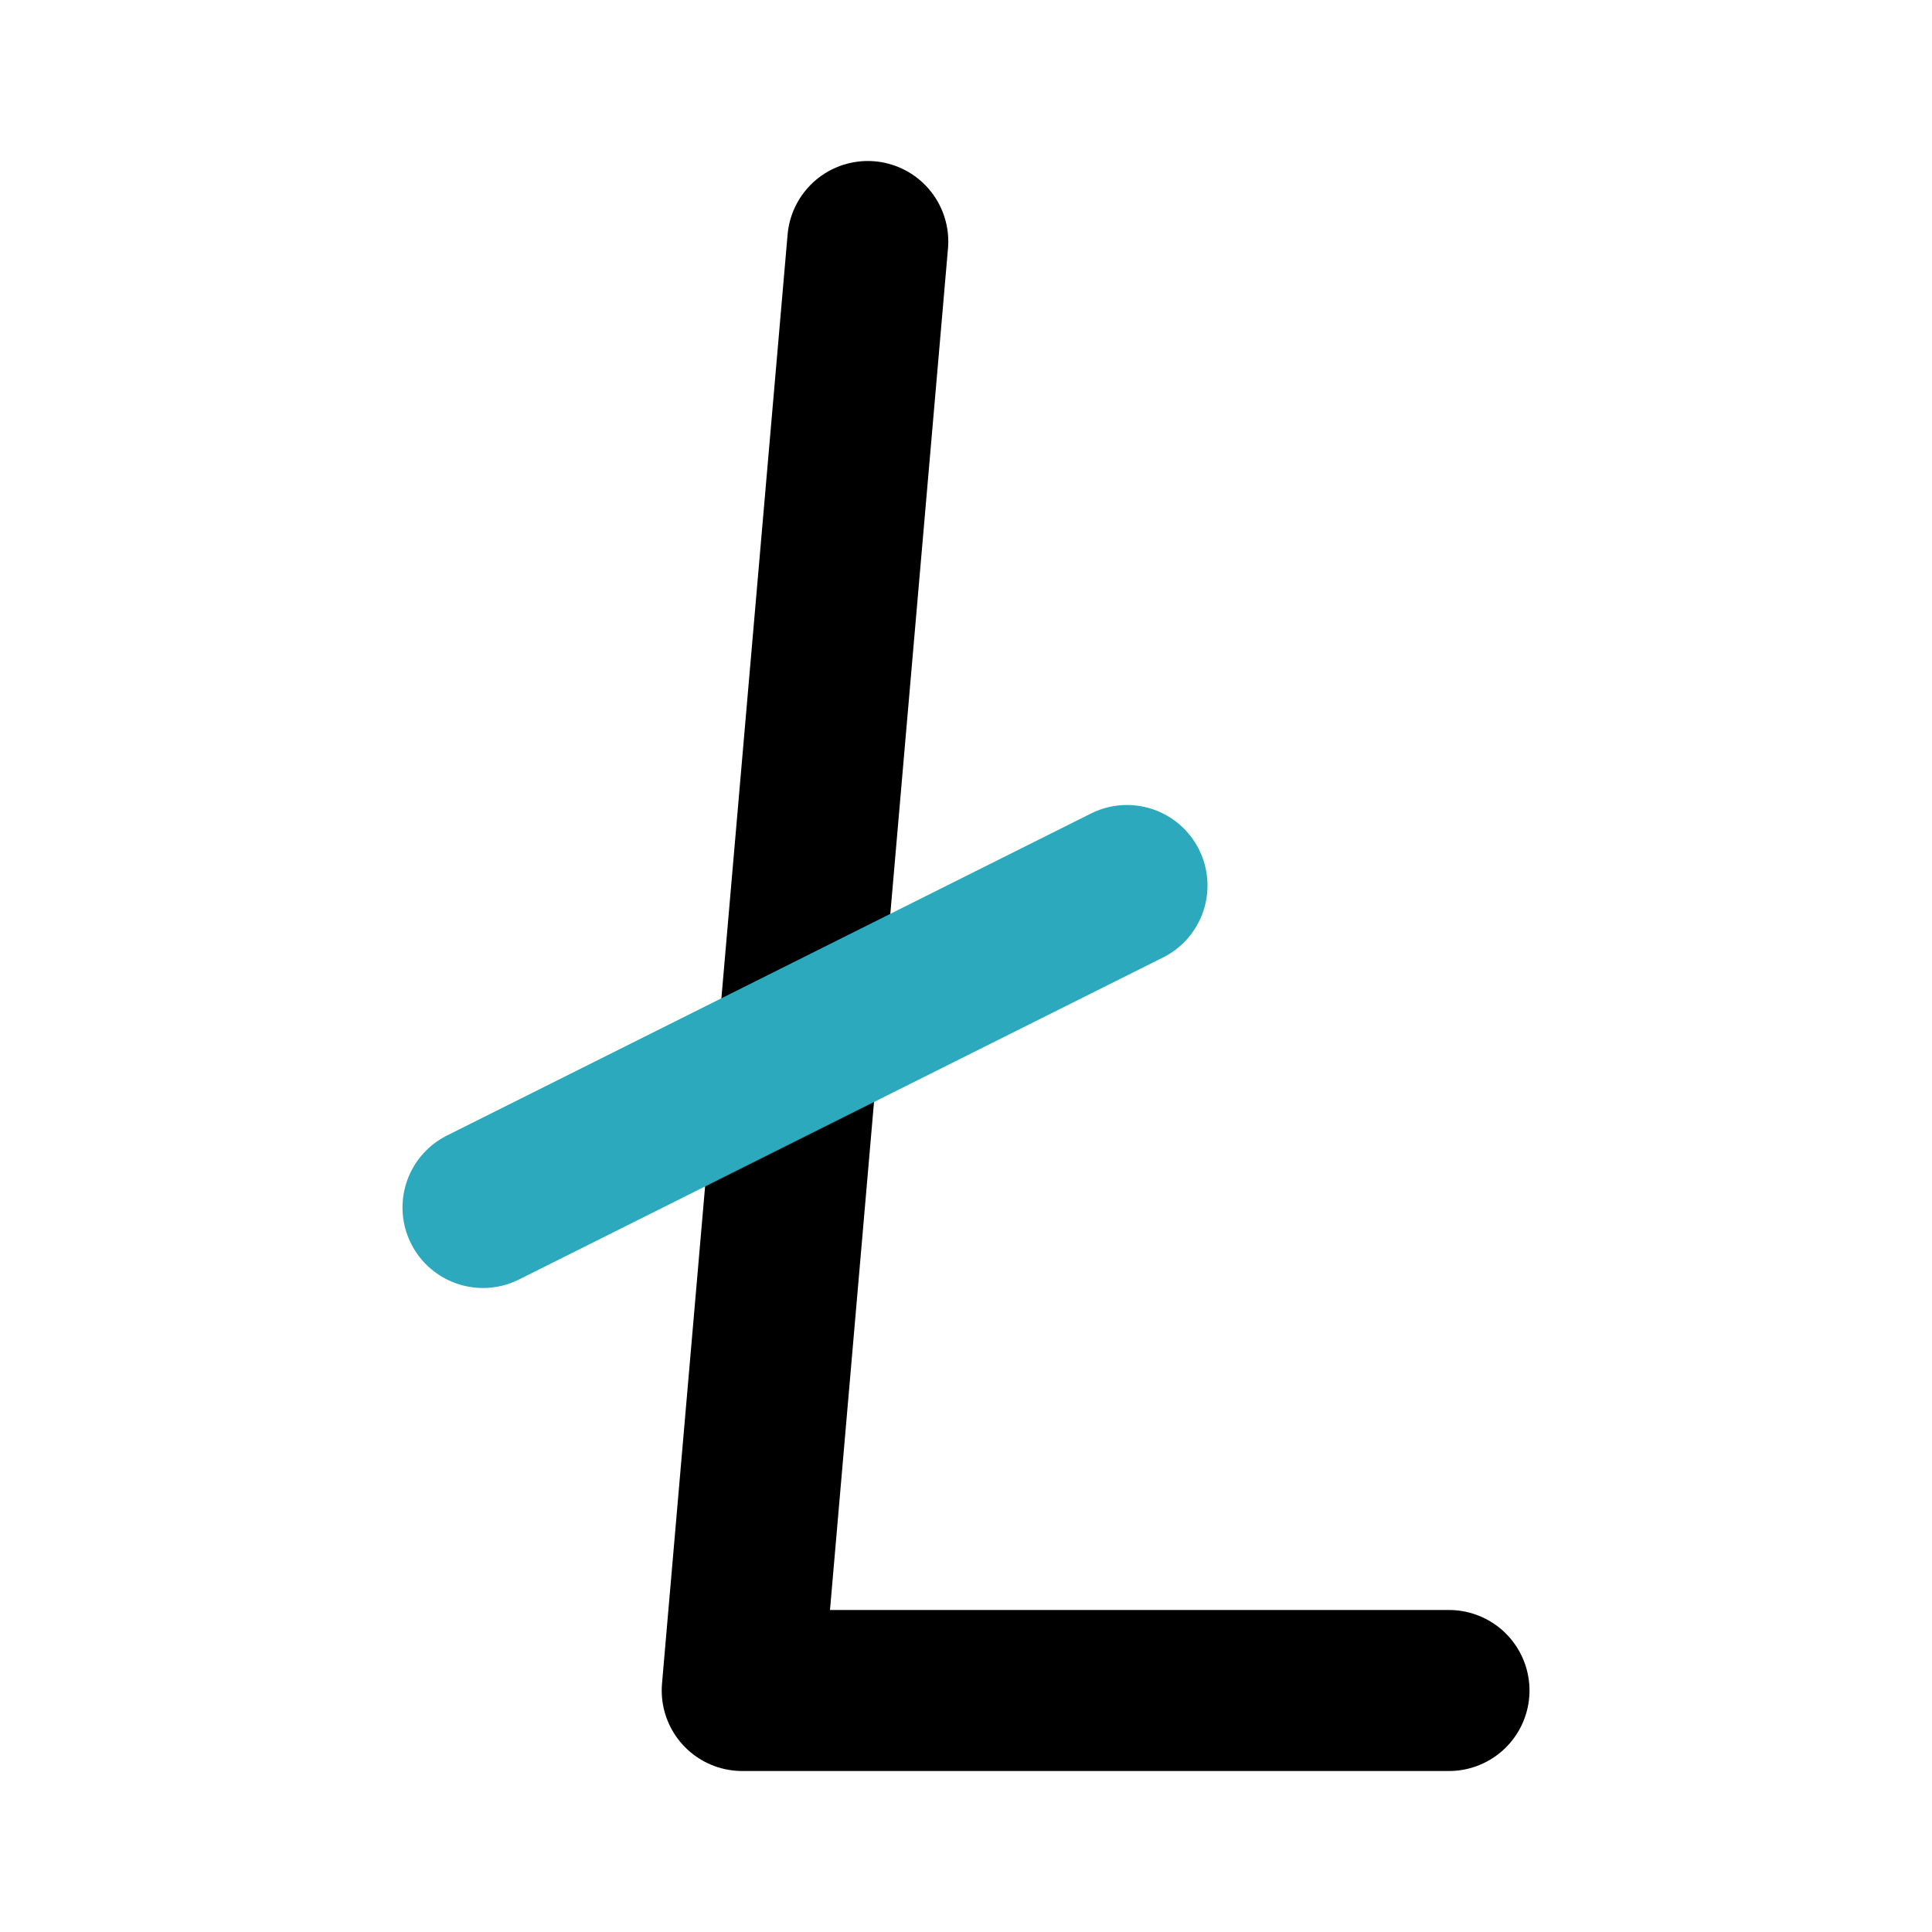
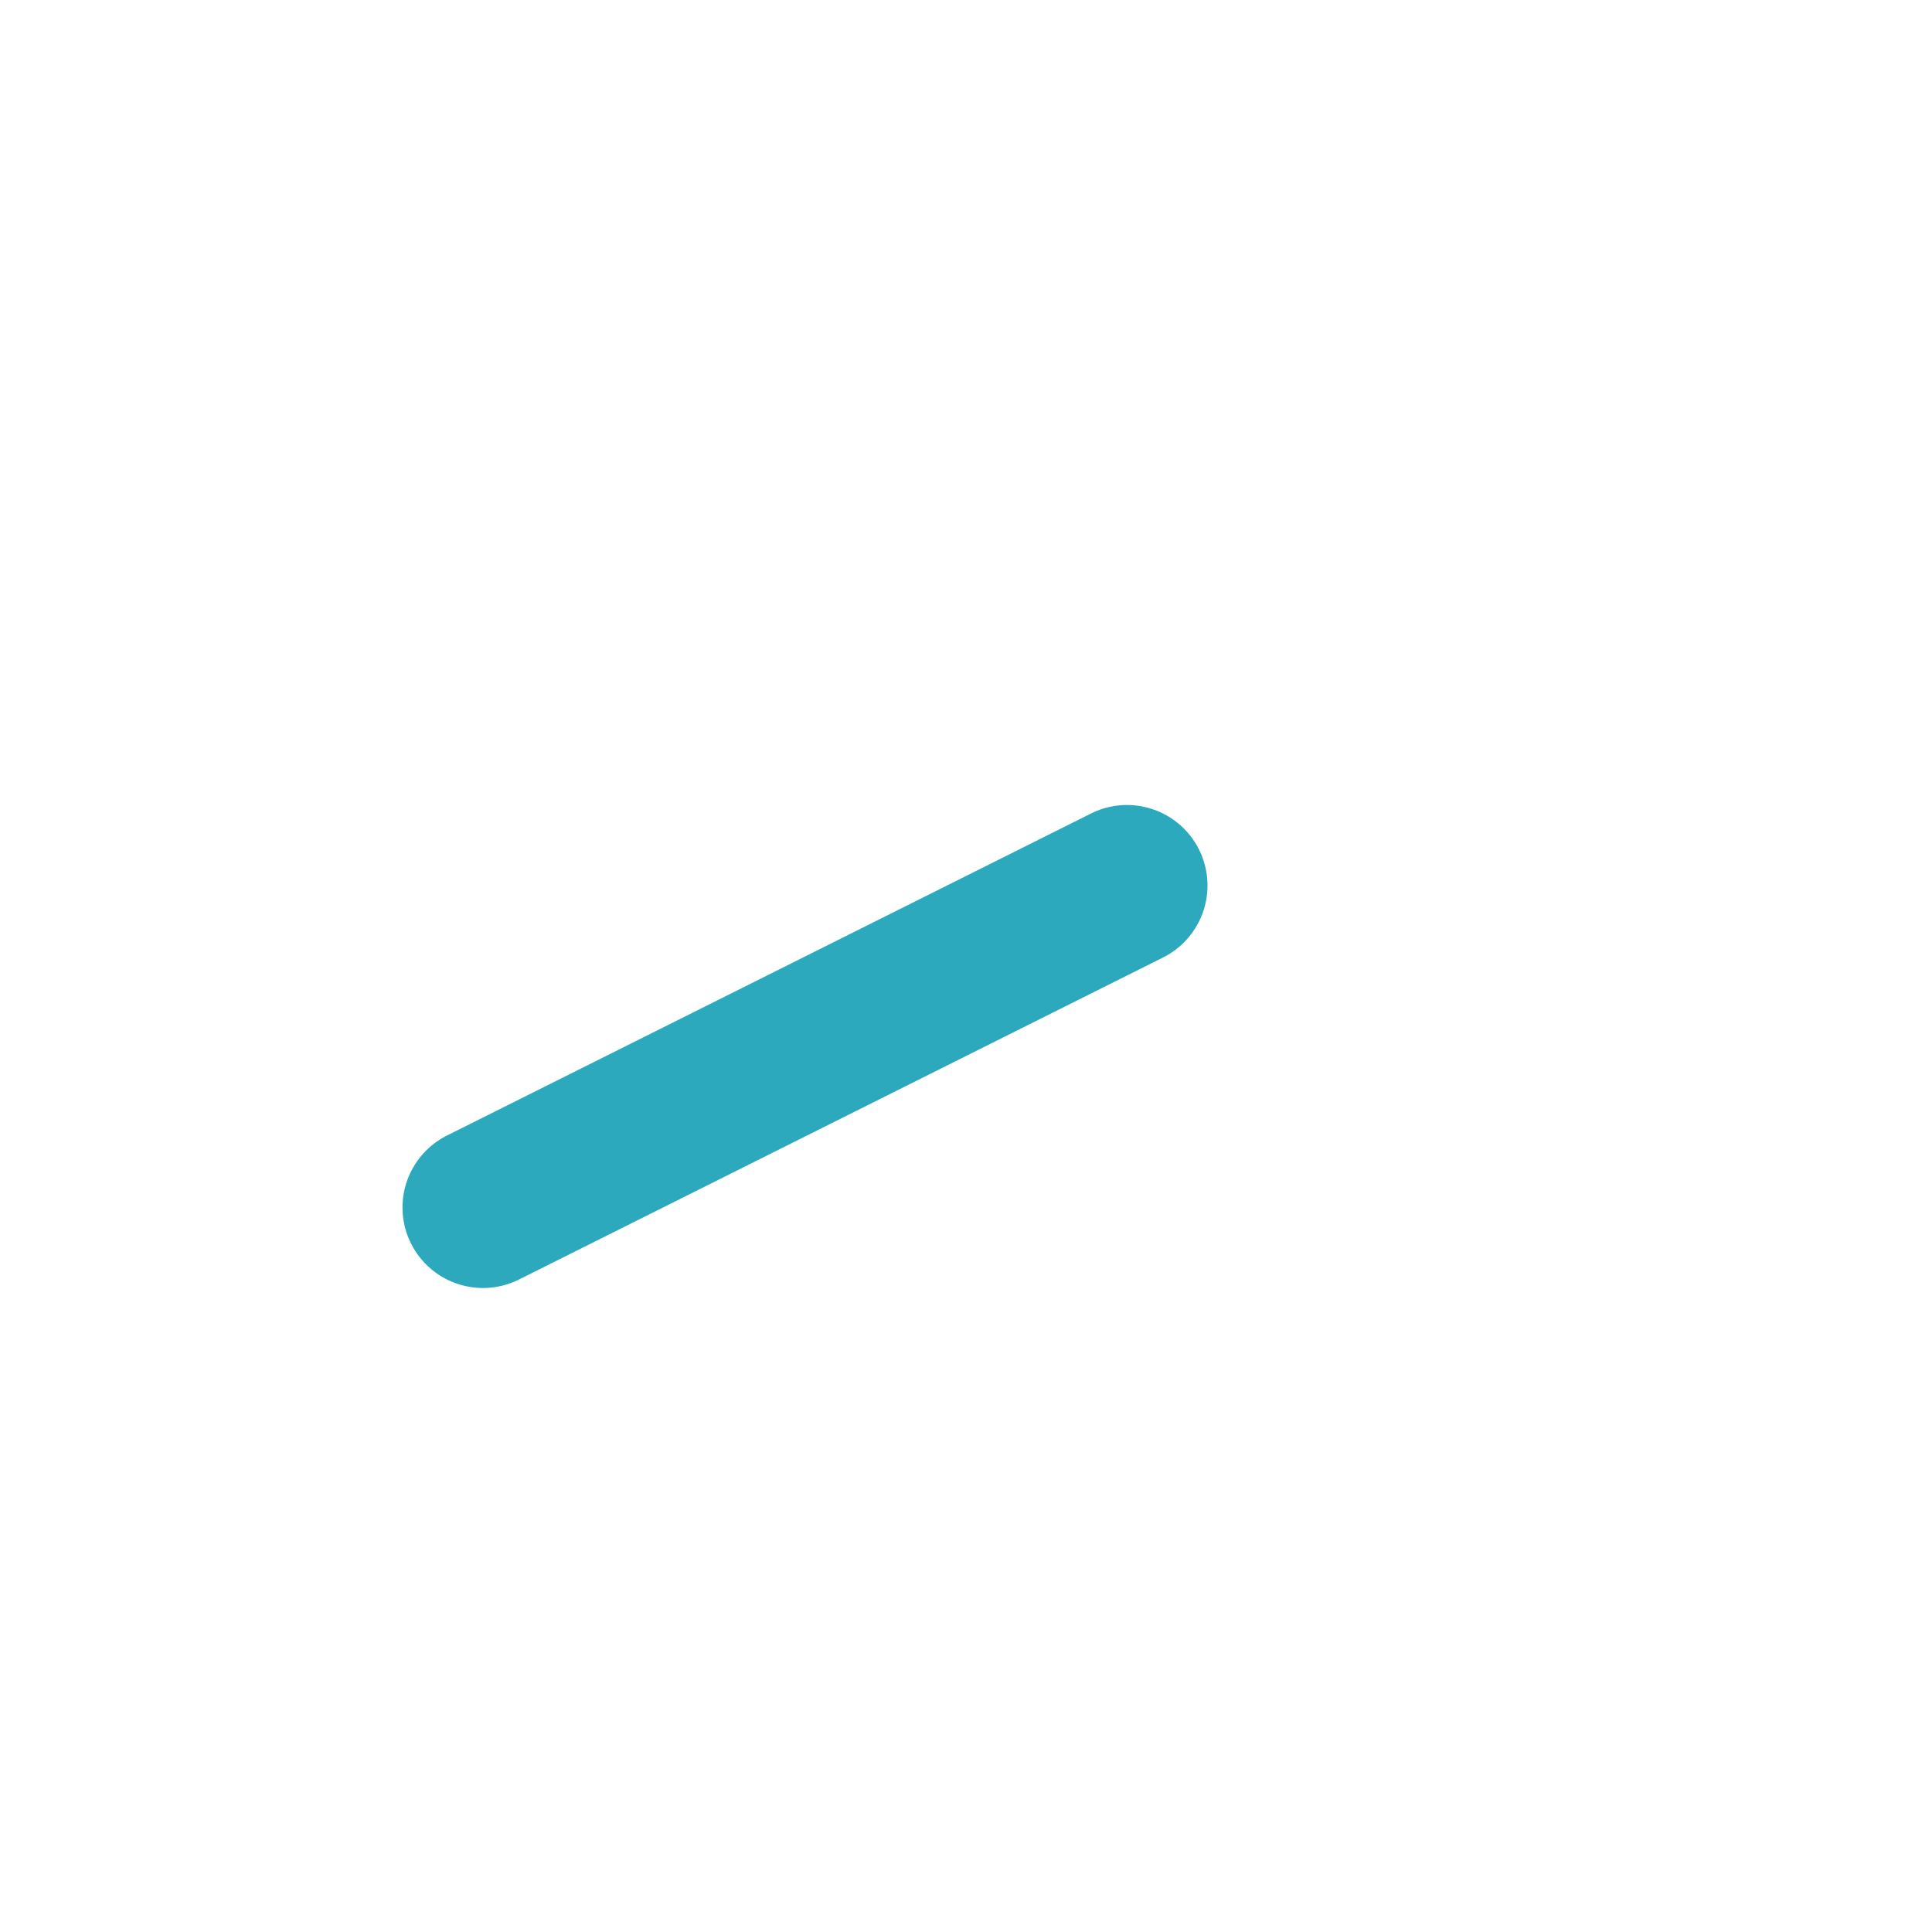
<svg xmlns="http://www.w3.org/2000/svg" fill="#000000" width="800px" height="800px" viewBox="0 0 24 24" id="litecoin" data-name="Line Color" class="icon line-color">
-   <polyline id="primary" points="10.78 3 9.22 21 18 21" style="fill: none; stroke: rgb(0, 0, 0); stroke-linecap: round; stroke-linejoin: round; stroke-width: 2;" />
  <line id="secondary" x1="14" y1="11" x2="6" y2="15" style="fill: none; stroke: rgb(44, 169, 188); stroke-linecap: round; stroke-linejoin: round; stroke-width: 2;" />
</svg>